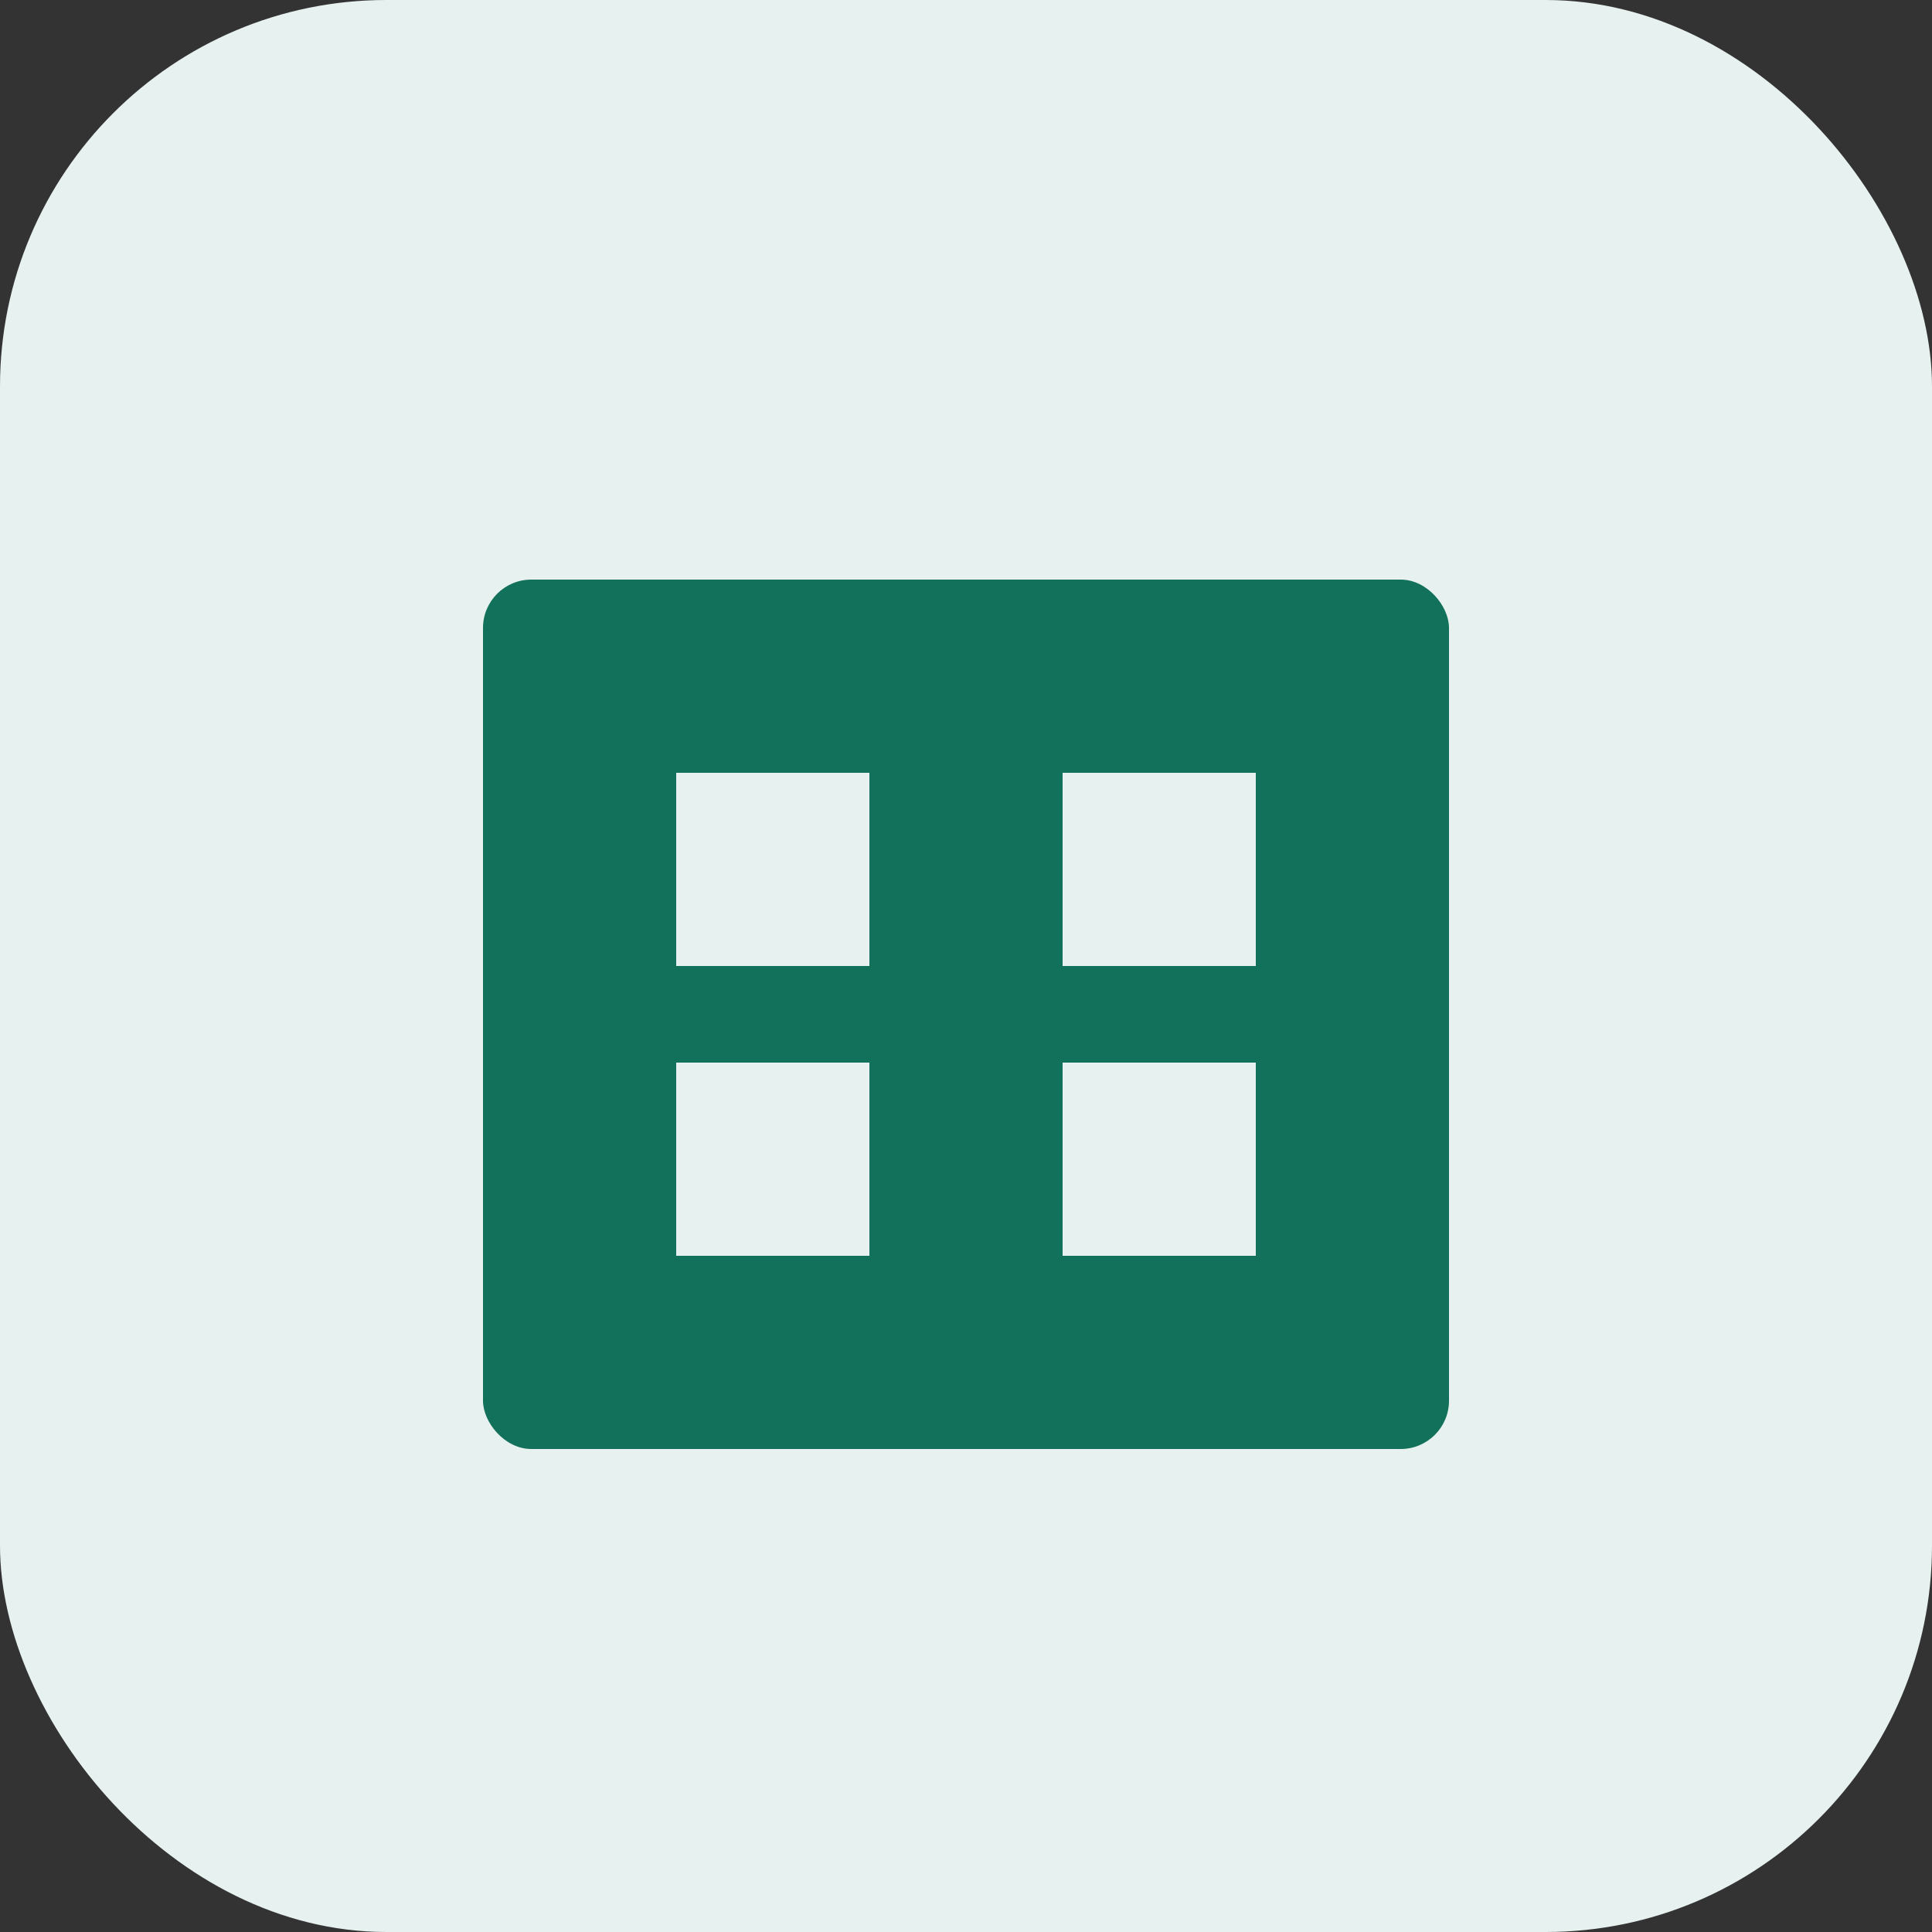
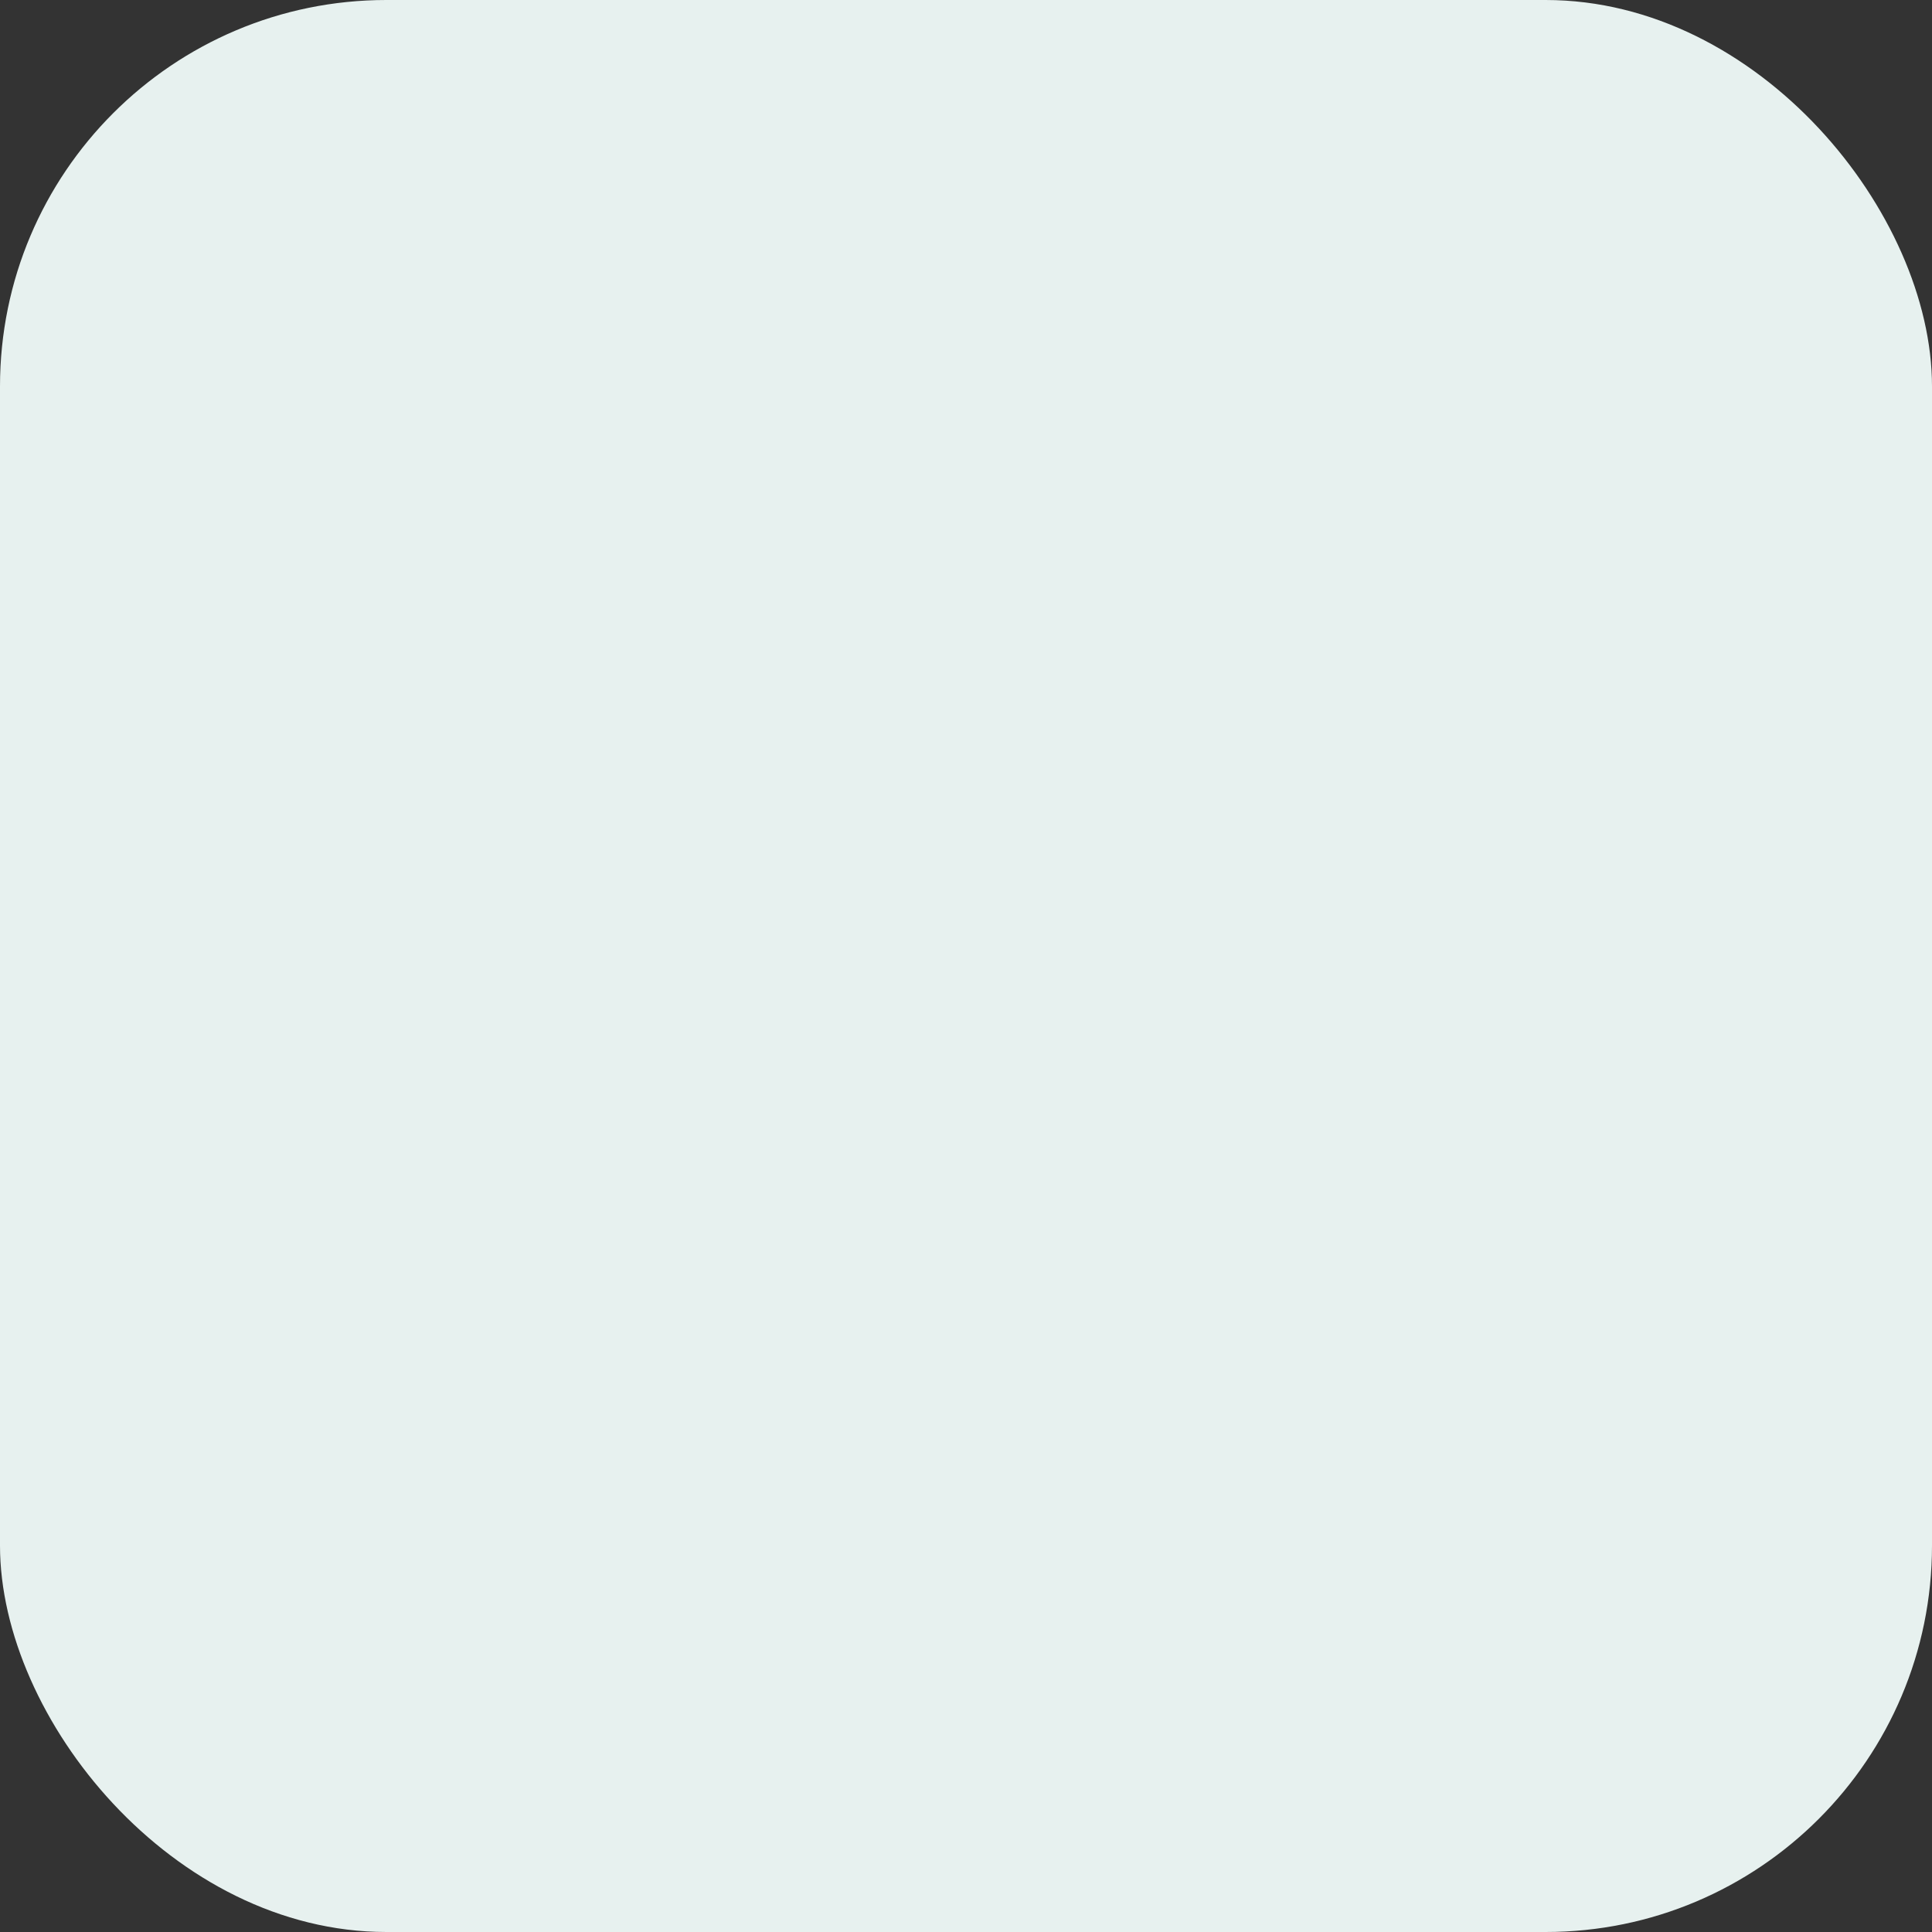
<svg xmlns="http://www.w3.org/2000/svg" width="40" height="40" viewBox="0 0 40 40" fill="none">
  <rect x="0" y="0" width="40" height="40" fill="#333333" stroke="none" />
  <rect width="40" height="40" rx="8" fill="#e7f1ef" />
-   <rect x="10" y="12" width="20" height="18" rx="1" fill="#12715b" />
  <rect x="14" y="16" width="4" height="4" fill="#e7f1ef" />
  <rect x="22" y="16" width="4" height="4" fill="#e7f1ef" />
  <rect x="14" y="22" width="4" height="4" fill="#e7f1ef" />
  <rect x="22" y="22" width="4" height="4" fill="#e7f1ef" />
</svg>